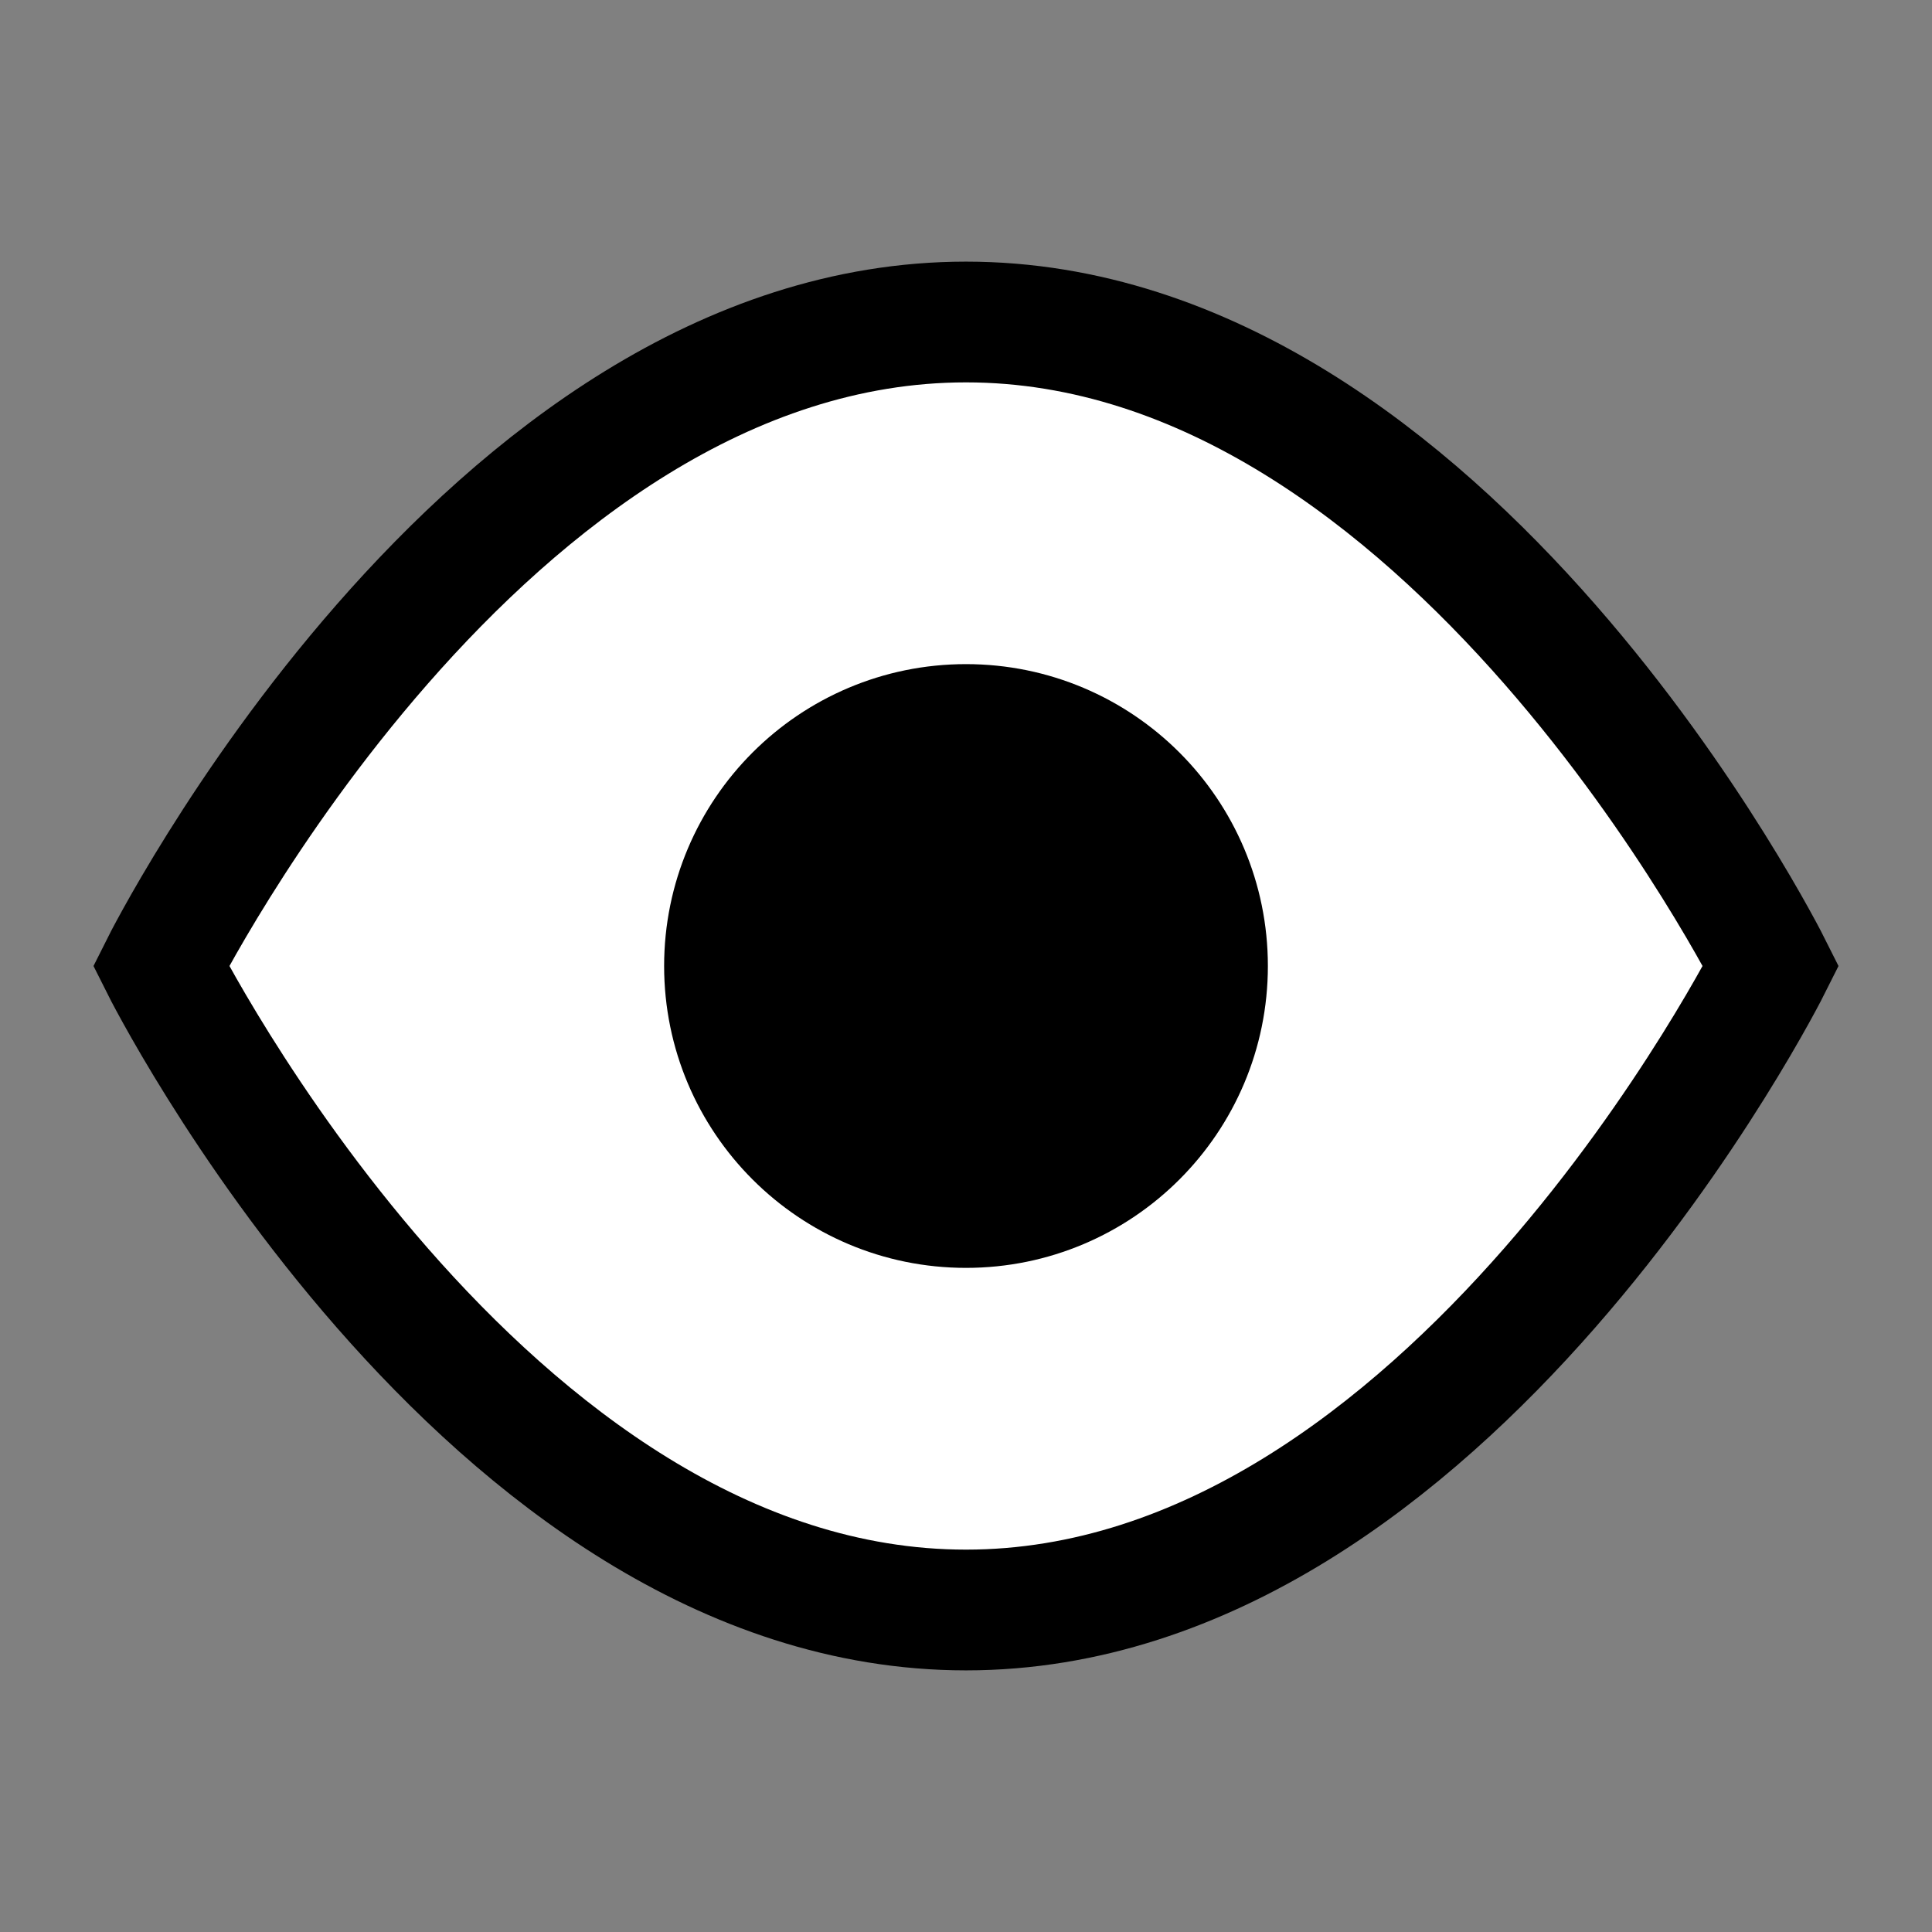
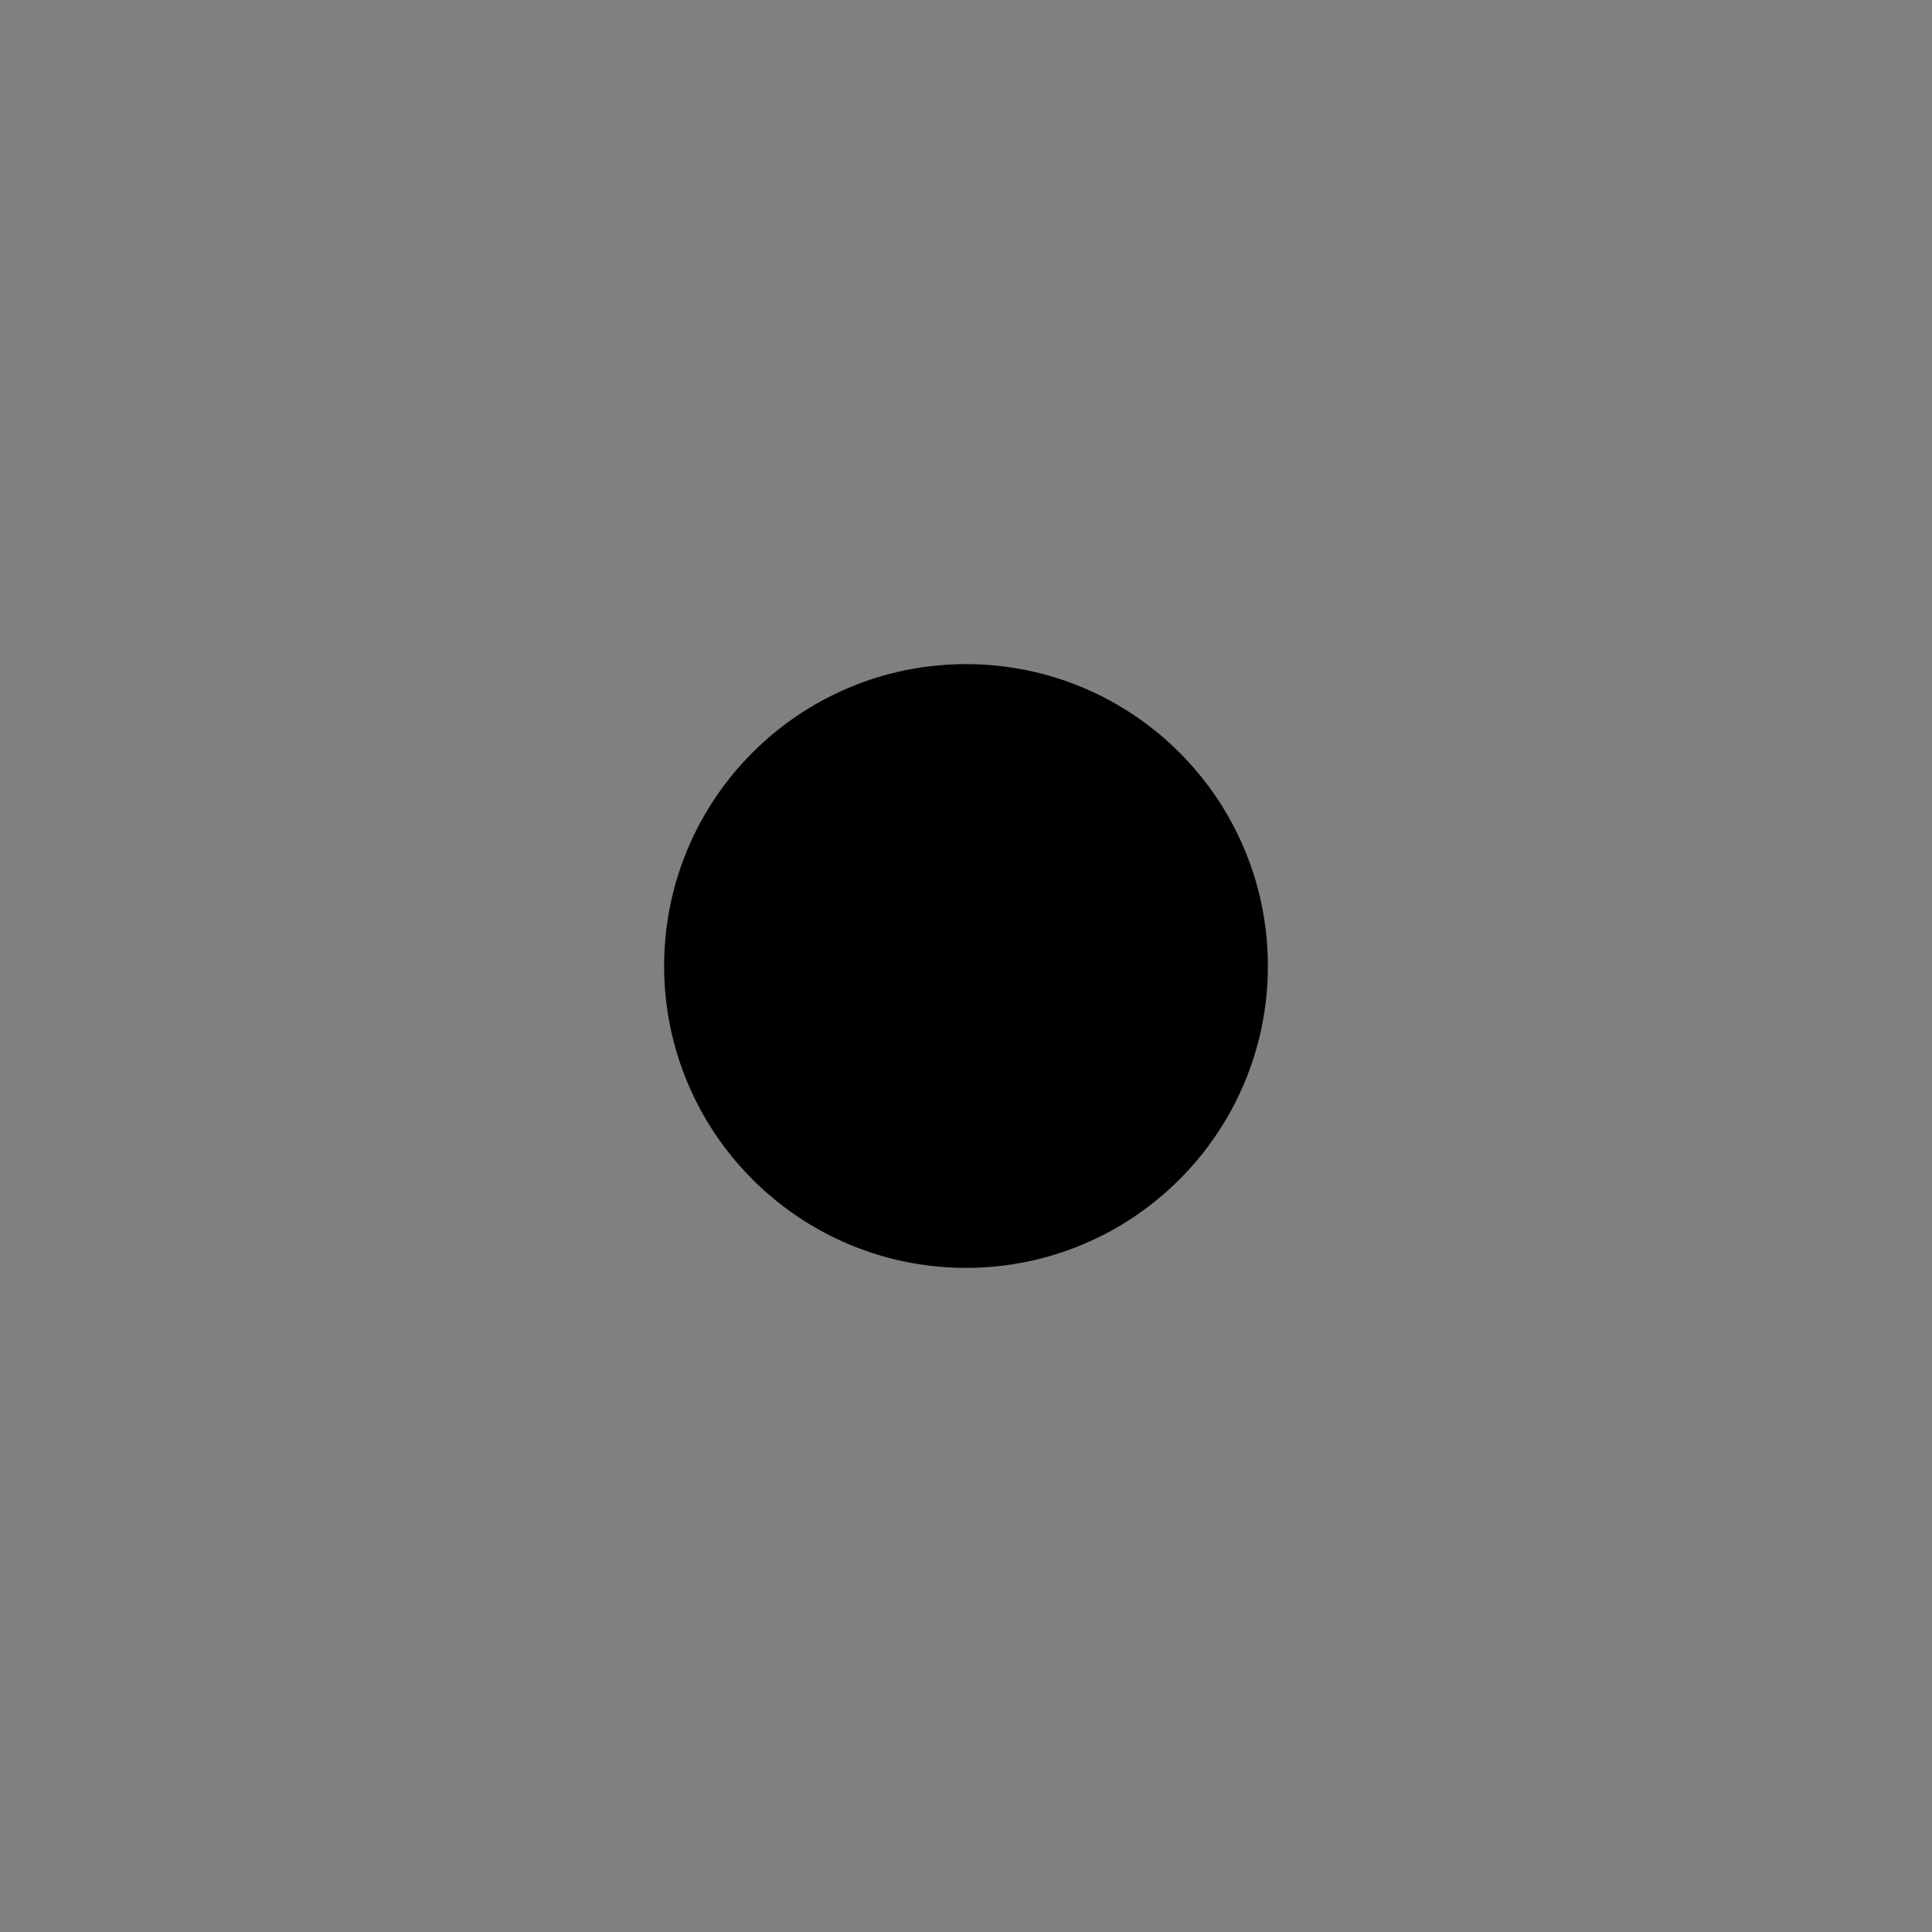
<svg xmlns="http://www.w3.org/2000/svg" fill="white" viewBox="0 0 24 24" stroke="#000" stroke-width="1.5">
  <rect x="0" y="0" width="24" height="24" fill="#808080" stroke="none" />
-   <path d="M2 12s4-8 10-8 10 8 10 8-4 8-10 8S2 12 2 12z" />
  <circle cx="12" cy="12" r="3" fill="#000" />
</svg>